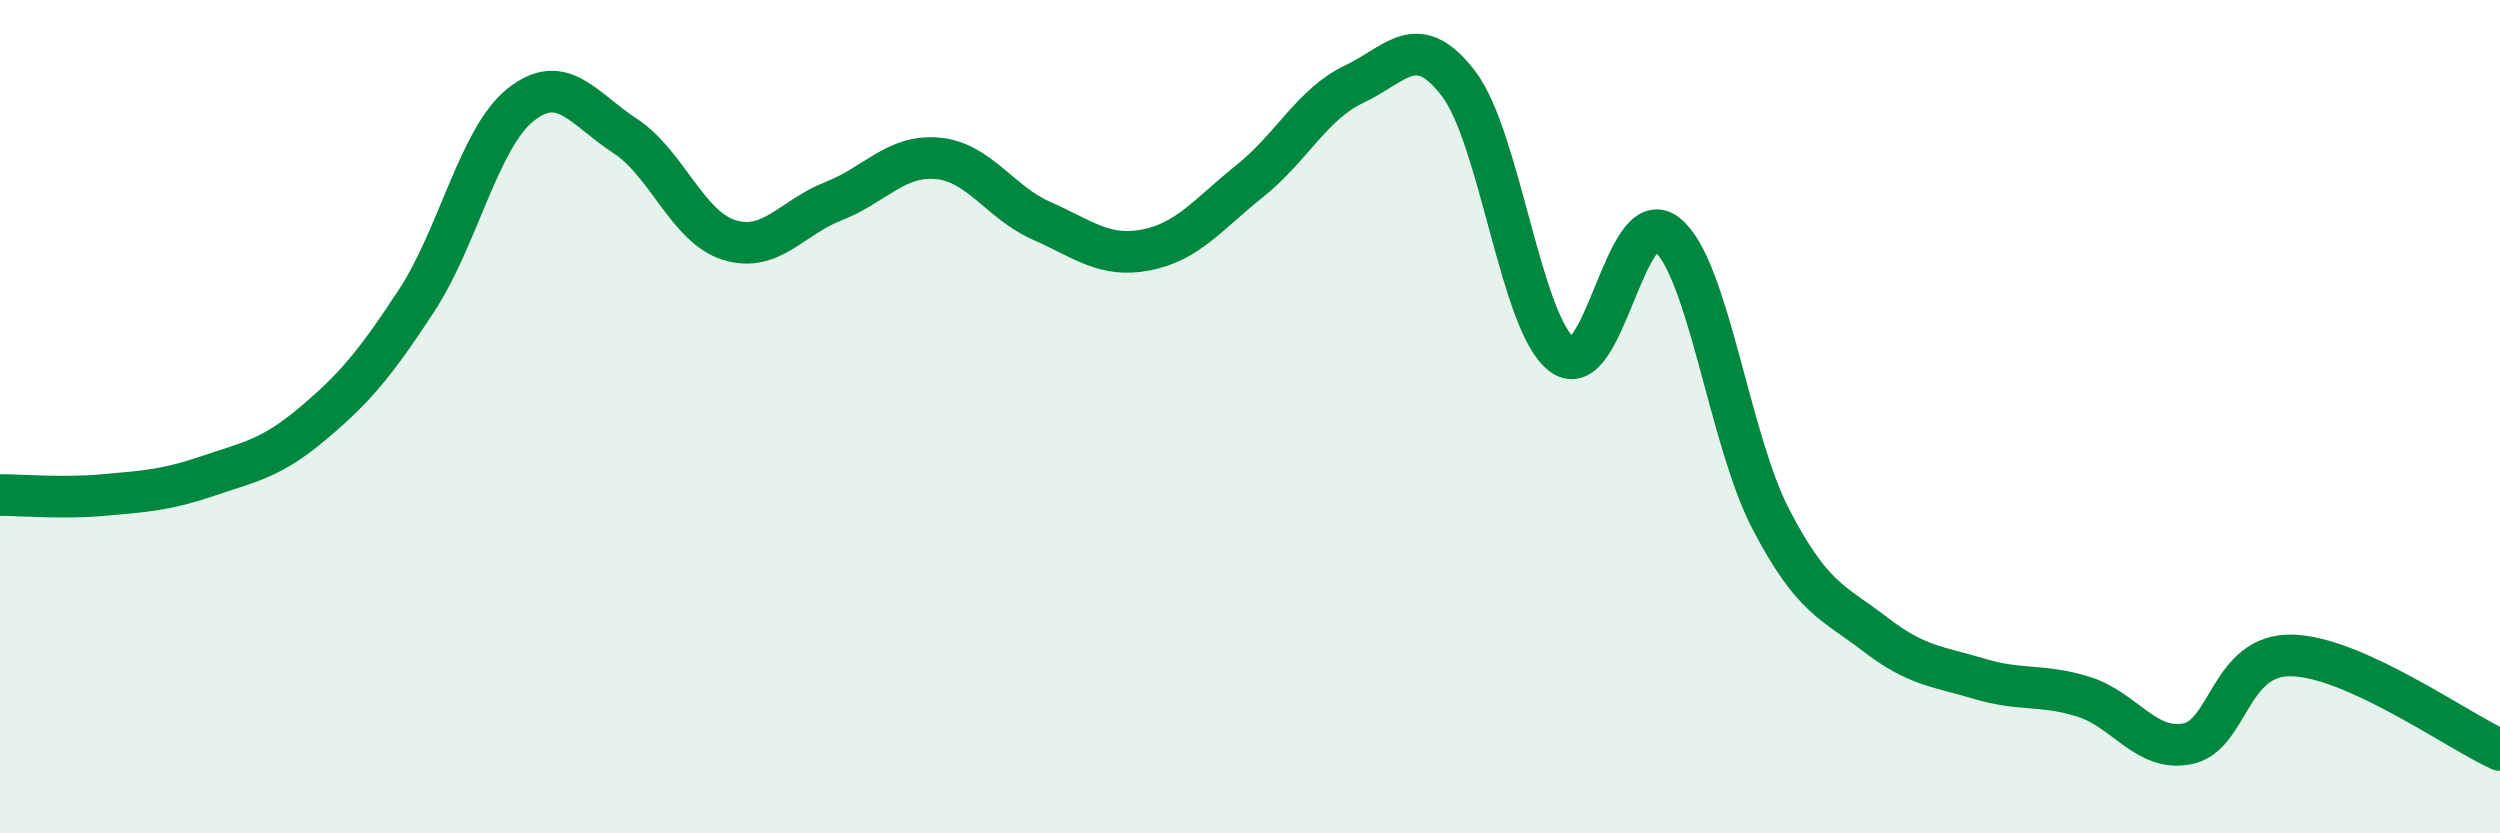
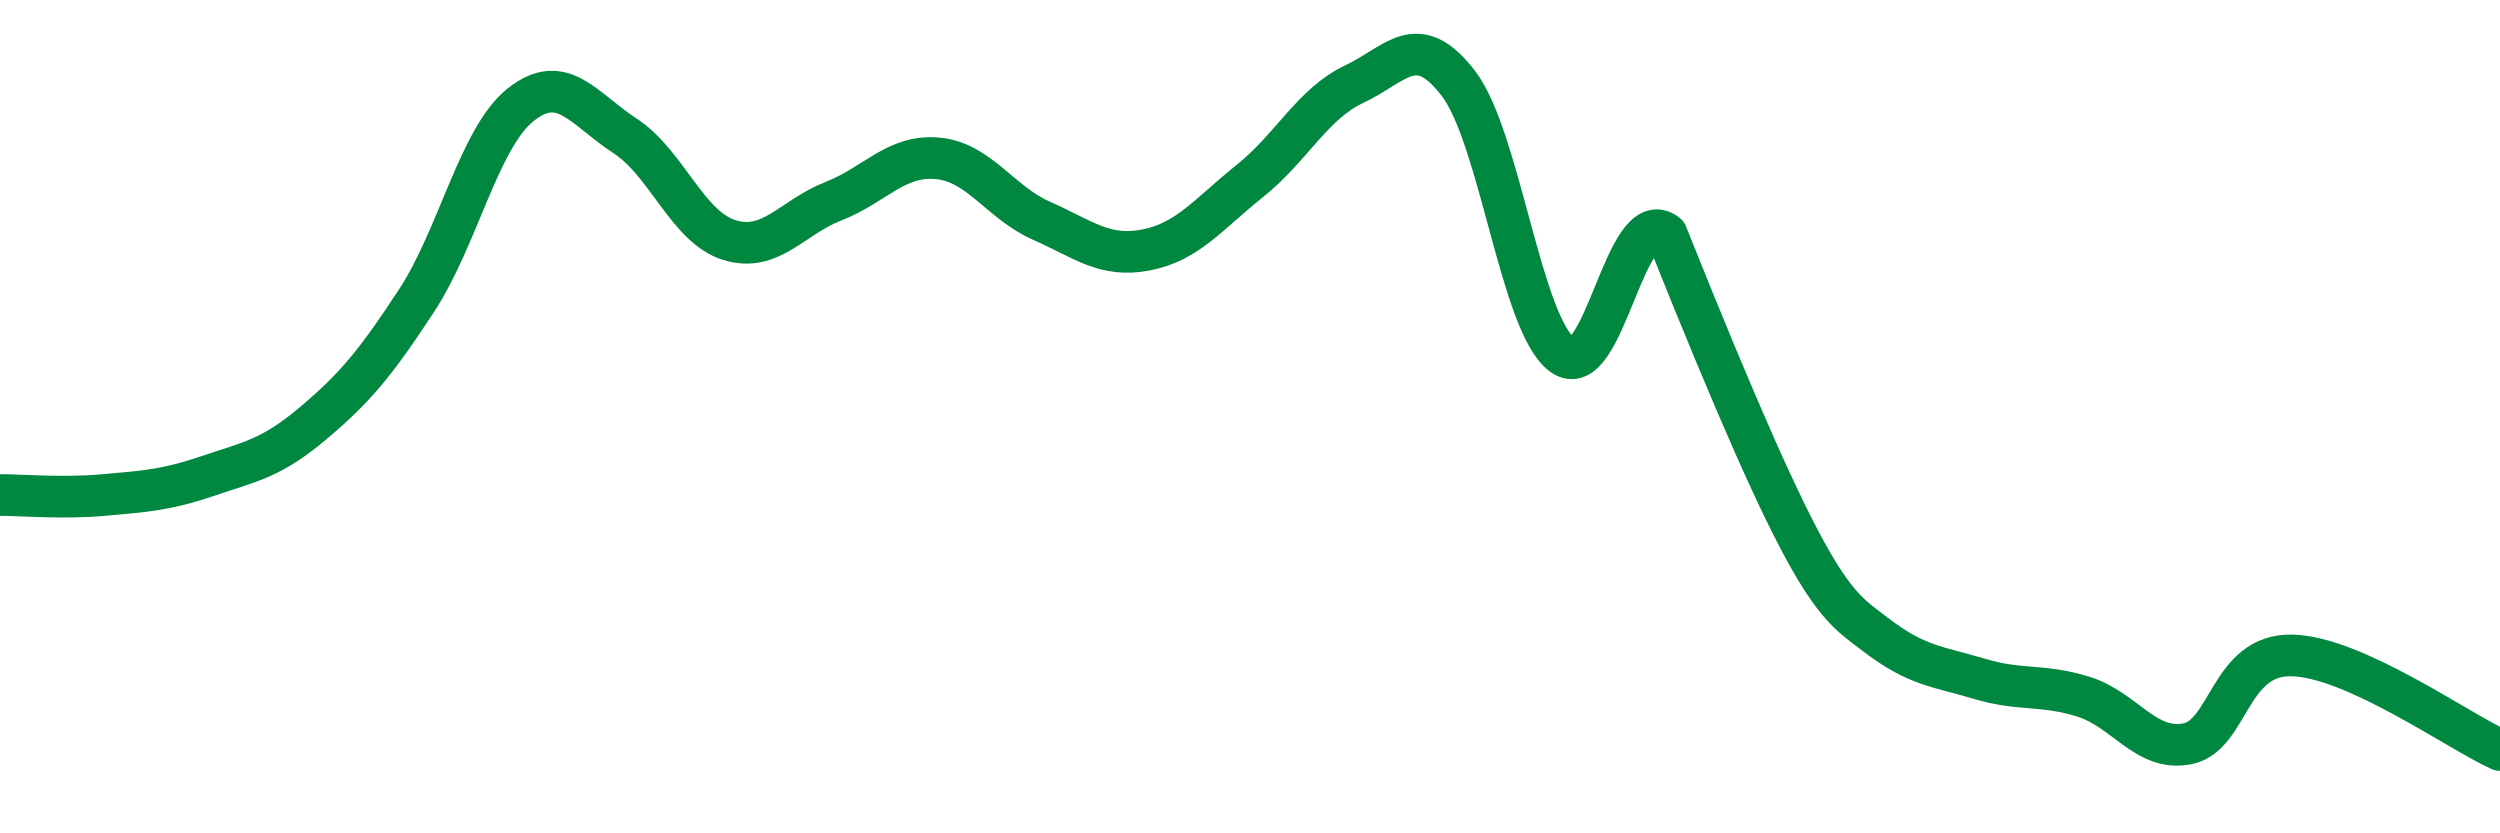
<svg xmlns="http://www.w3.org/2000/svg" width="60" height="20" viewBox="0 0 60 20">
-   <path d="M 0,11.88 C 0.5,11.88 1.5,11.97 2.5,11.88 C 3.5,11.79 4,11.76 5,11.42 C 6,11.08 6.5,11.01 7.5,10.17 C 8.5,9.33 9,8.74 10,7.21 C 11,5.68 11.5,3.3 12.5,2.51 C 13.5,1.72 14,2.61 15,3.26 C 16,3.91 16.5,5.45 17.5,5.76 C 18.5,6.07 19,5.22 20,4.83 C 21,4.44 21.5,3.71 22.5,3.8 C 23.5,3.89 24,4.86 25,5.3 C 26,5.74 26.5,6.19 27.5,6 C 28.5,5.81 29,5.14 30,4.34 C 31,3.54 31.5,2.49 32.5,2.02 C 33.5,1.55 34,0.7 35,2 C 36,3.3 36.5,7.8 37.5,8.52 C 38.5,9.24 39,4.83 40,5.62 C 41,6.41 41.5,10.54 42.5,12.46 C 43.5,14.38 44,14.45 45,15.22 C 46,15.99 46.5,15.99 47.5,16.29 C 48.5,16.59 49,16.41 50,16.72 C 51,17.03 51.5,18.05 52.5,17.85 C 53.5,17.65 53.5,15.7 55,15.73 C 56.5,15.76 59,17.55 60,18L60 20L0 20Z" fill="#008740" opacity="0.1" stroke-linecap="round" stroke-linejoin="round" />
-   <path d="M 0,11.88 C 0.5,11.88 1.5,11.97 2.5,11.88 C 3.5,11.79 4,11.76 5,11.42 C 6,11.08 6.5,11.01 7.5,10.17 C 8.5,9.33 9,8.74 10,7.21 C 11,5.68 11.5,3.3 12.5,2.51 C 13.5,1.72 14,2.61 15,3.26 C 16,3.91 16.5,5.45 17.5,5.76 C 18.5,6.07 19,5.22 20,4.83 C 21,4.44 21.5,3.71 22.5,3.8 C 23.5,3.89 24,4.86 25,5.3 C 26,5.74 26.5,6.19 27.5,6 C 28.5,5.81 29,5.14 30,4.34 C 31,3.54 31.5,2.49 32.5,2.02 C 33.5,1.55 34,0.7 35,2 C 36,3.3 36.5,7.8 37.5,8.52 C 38.5,9.24 39,4.83 40,5.62 C 41,6.41 41.5,10.54 42.5,12.46 C 43.5,14.38 44,14.45 45,15.22 C 46,15.99 46.5,15.99 47.5,16.29 C 48.5,16.59 49,16.41 50,16.72 C 51,17.03 51.5,18.05 52.5,17.85 C 53.5,17.65 53.5,15.7 55,15.73 C 56.5,15.76 59,17.55 60,18" stroke="#008740" stroke-width="1" fill="none" stroke-linecap="round" stroke-linejoin="round" />
+   <path d="M 0,11.88 C 0.5,11.88 1.5,11.97 2.5,11.88 C 3.5,11.79 4,11.76 5,11.42 C 6,11.08 6.5,11.01 7.5,10.17 C 8.5,9.33 9,8.74 10,7.21 C 11,5.68 11.5,3.3 12.5,2.51 C 13.5,1.72 14,2.61 15,3.26 C 16,3.91 16.5,5.45 17.5,5.76 C 18.5,6.07 19,5.22 20,4.83 C 21,4.44 21.5,3.71 22.5,3.8 C 23.5,3.89 24,4.86 25,5.3 C 26,5.74 26.5,6.19 27.5,6 C 28.5,5.81 29,5.14 30,4.34 C 31,3.54 31.5,2.49 32.5,2.02 C 33.5,1.55 34,0.7 35,2 C 36,3.3 36.5,7.8 37.5,8.52 C 38.5,9.24 39,4.83 40,5.62 C 43.5,14.38 44,14.45 45,15.22 C 46,15.99 46.5,15.99 47.5,16.29 C 48.5,16.59 49,16.41 50,16.72 C 51,17.03 51.5,18.05 52.5,17.85 C 53.5,17.65 53.5,15.7 55,15.73 C 56.5,15.76 59,17.55 60,18" stroke="#008740" stroke-width="1" fill="none" stroke-linecap="round" stroke-linejoin="round" />
</svg>